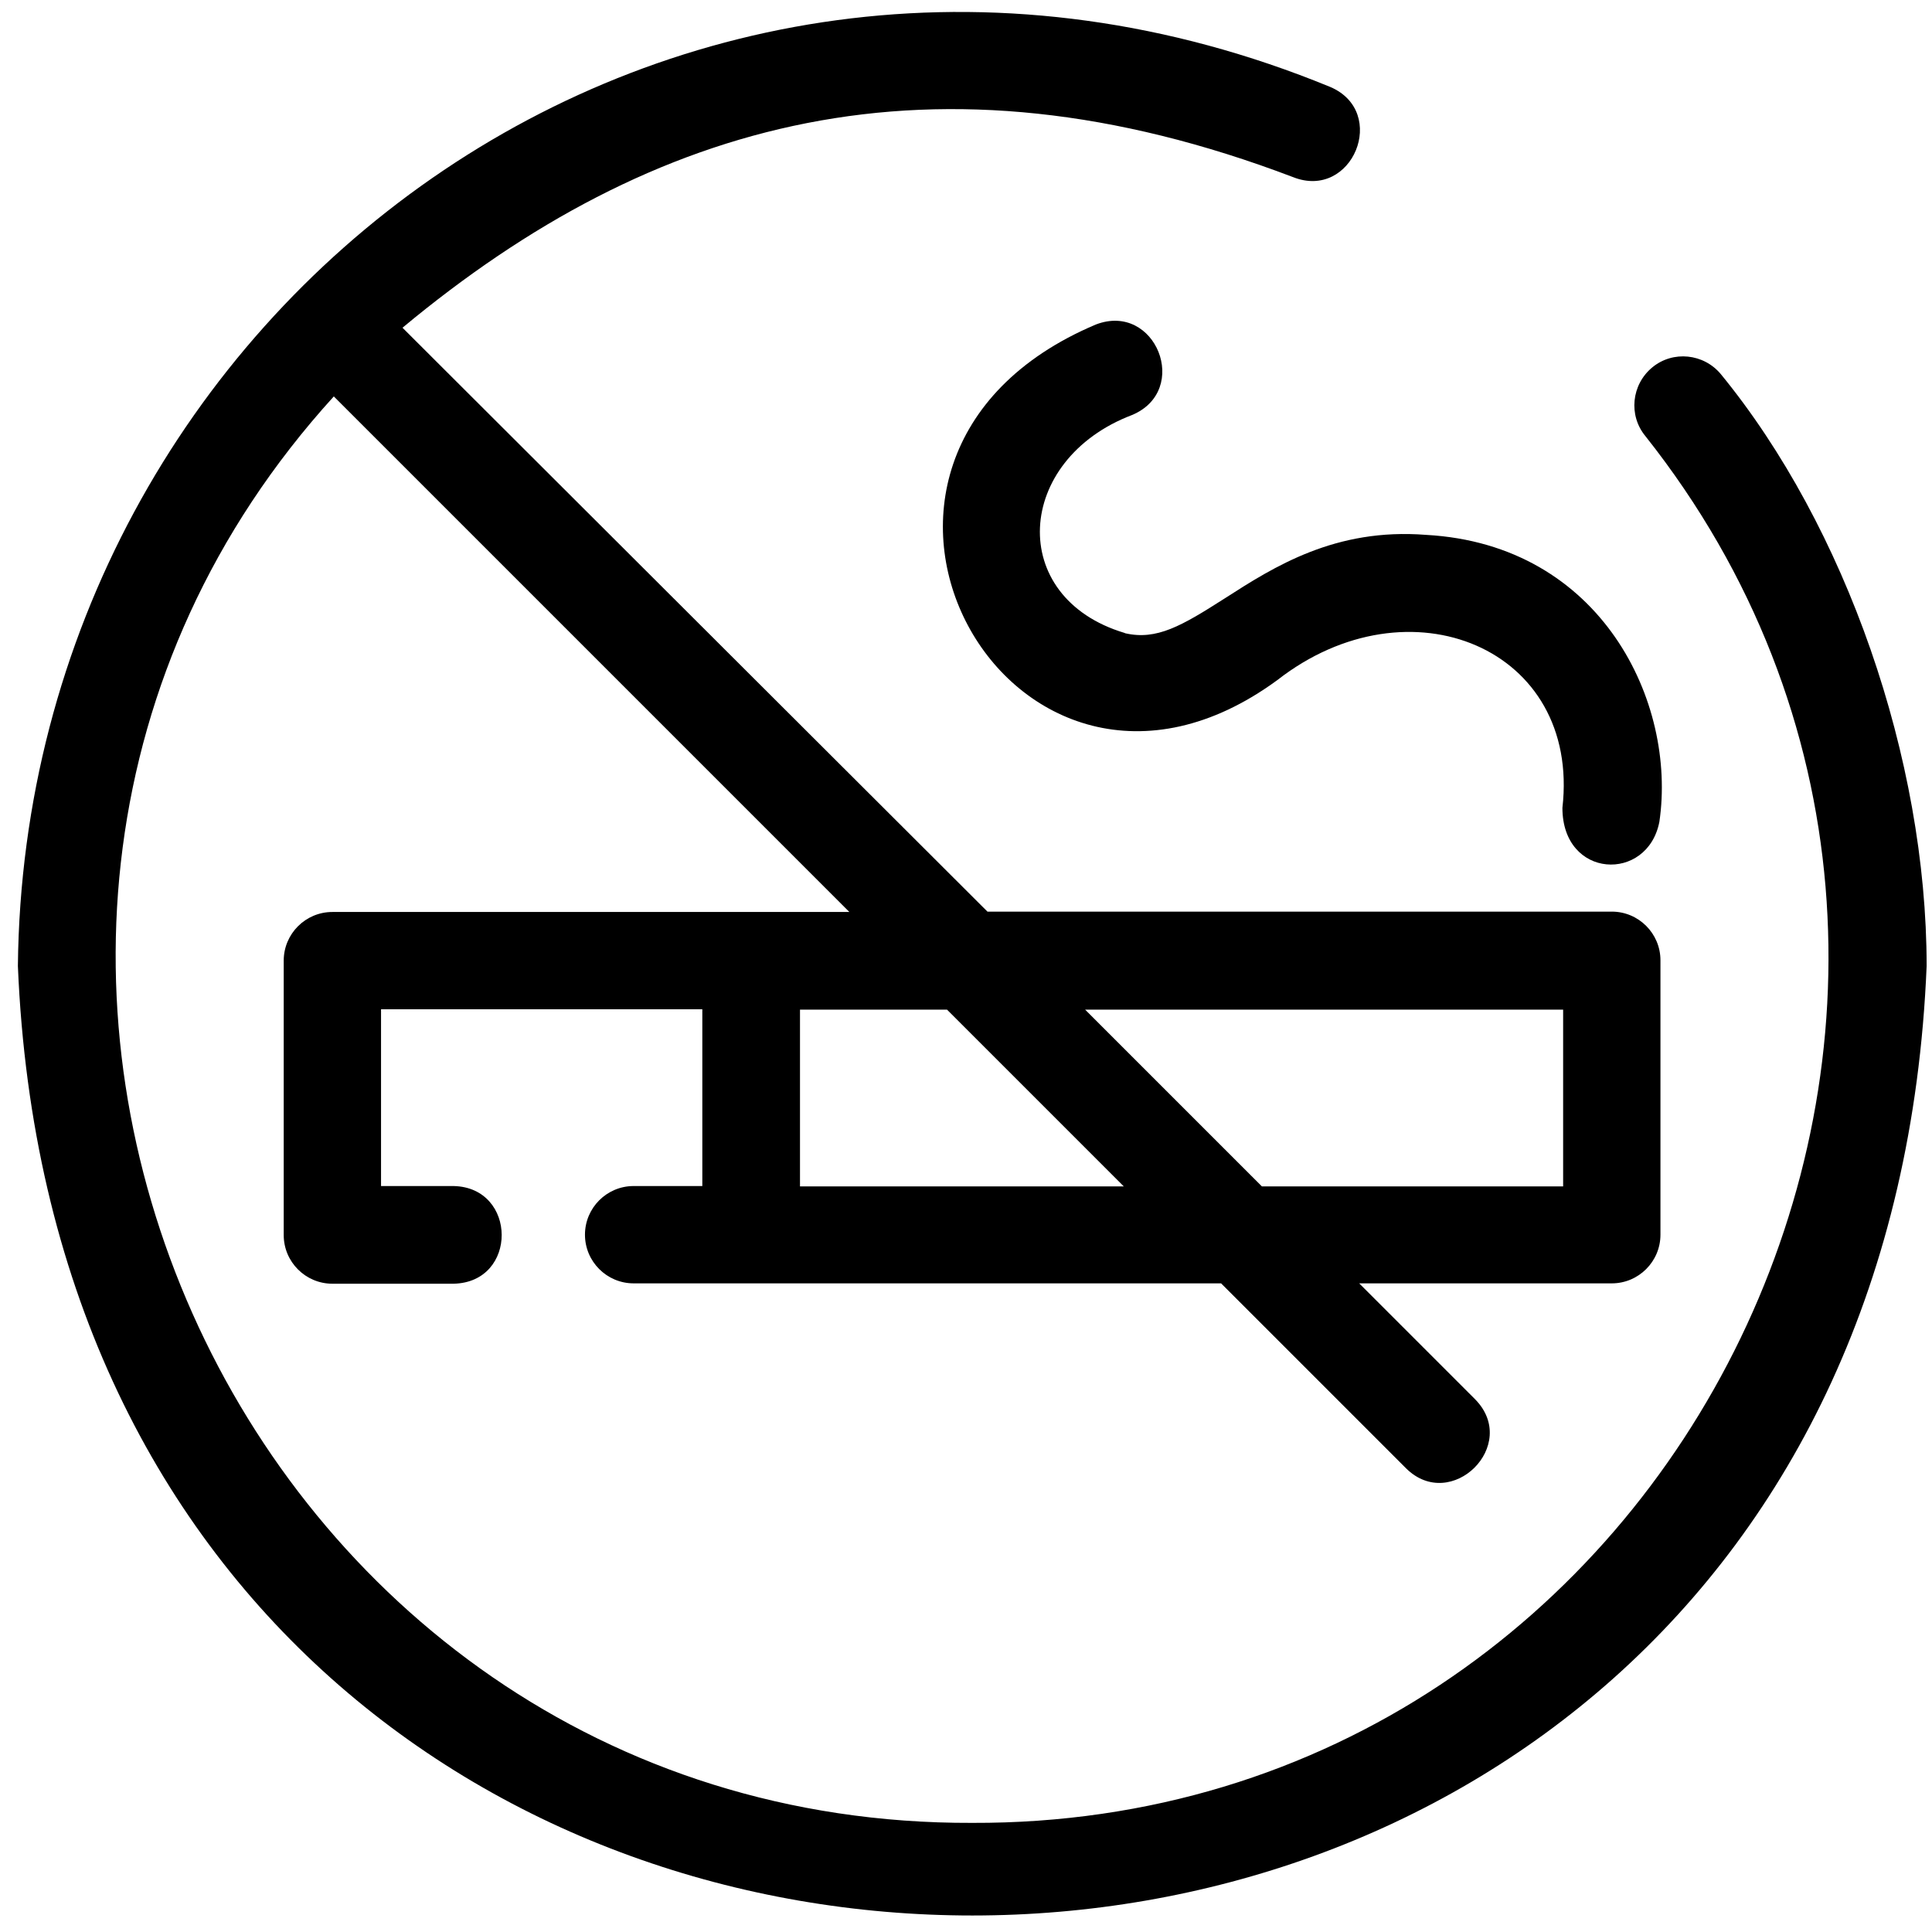
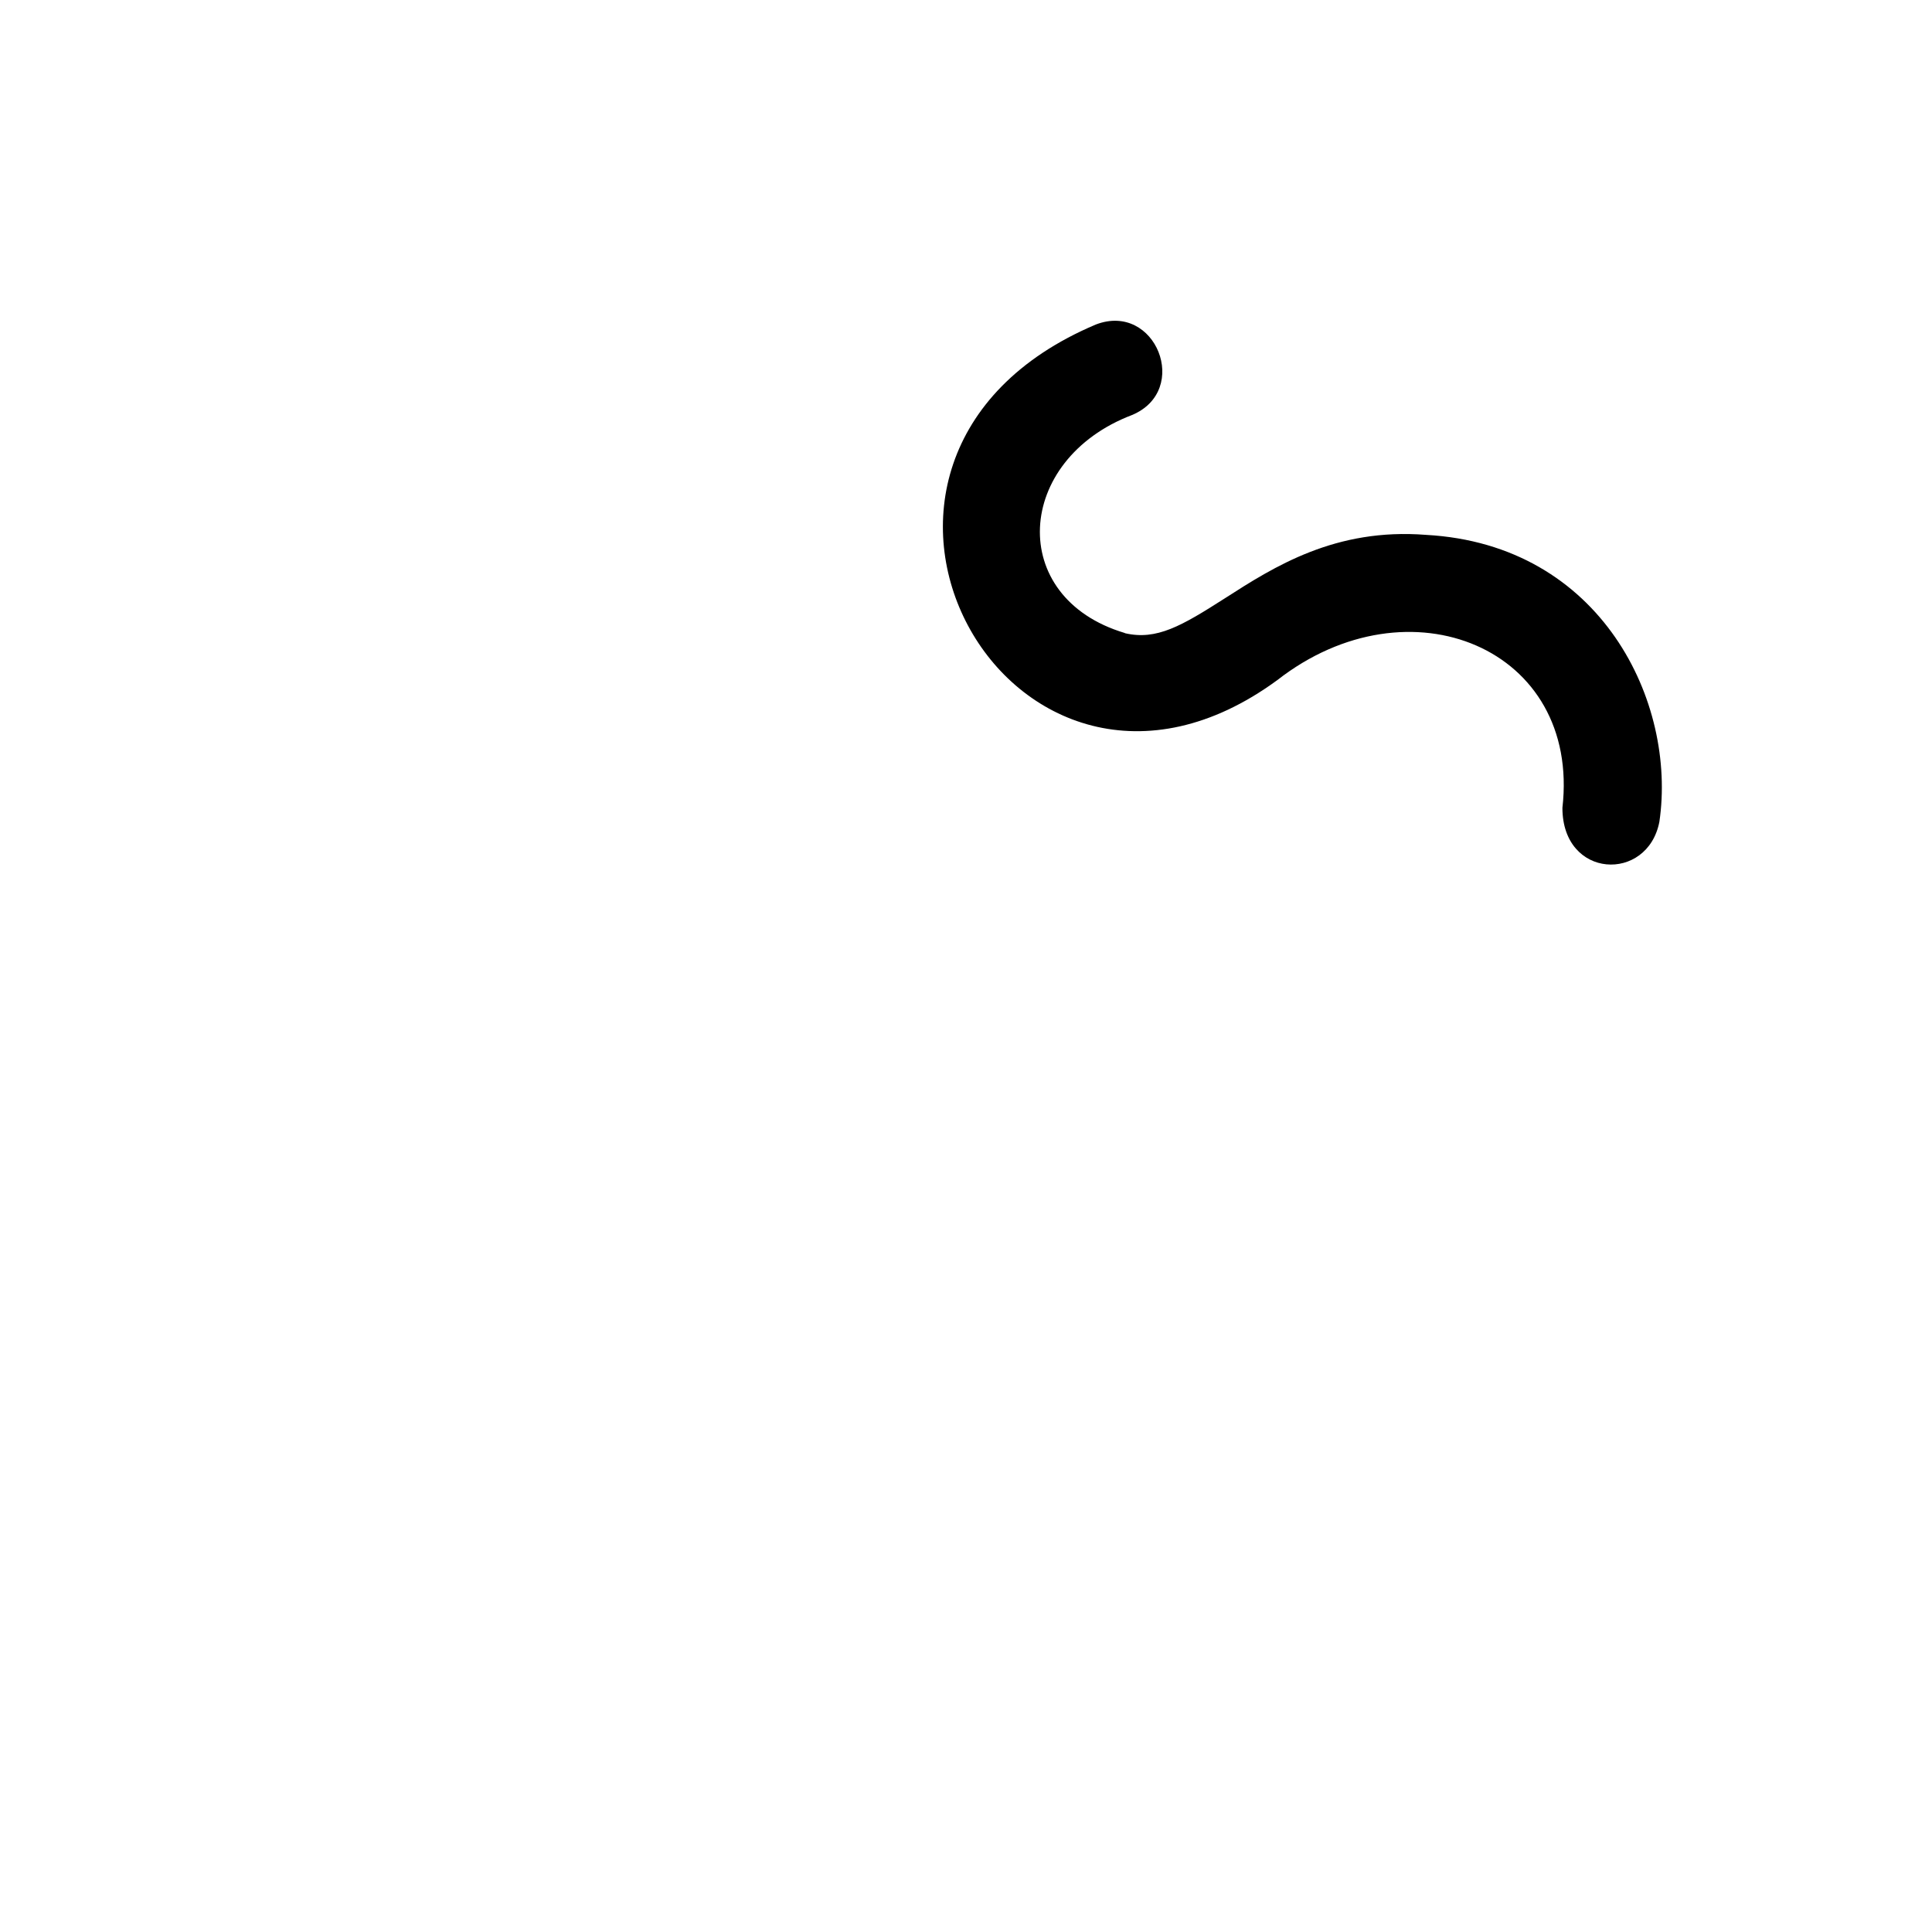
<svg xmlns="http://www.w3.org/2000/svg" id="b" width="54" height="54" viewBox="0 0 54 54">
  <path d="m31.43,17.69c-3.3-.99-3.07-4.84.21-6.09,1.65-.69.66-3.17-1.01-2.53-8.85,3.74-2.37,15.39,5.07,9.94,3.69-2.88,8.48-.89,7.97,3.57,0,1.99,2.38,2.09,2.71.39.49-3.33-1.61-7.75-6.52-8.02-2.54-.2-4.25.89-5.62,1.77-1.22.78-1.91,1.18-2.79.98Z" />
-   <path d="m46.18,10.27c-.58.48-.67,1.34-.19,1.92,12.26,15.47,1.11,38.83-18.82,38.76-20.6.07-31.57-24.77-17.84-39.87l14.41,14.41h-14.45c-.75,0-1.36.61-1.36,1.36,0,0,0,7.67,0,7.67,0,.75.61,1.36,1.36,1.36h3.39c1.8-.04,1.78-2.69,0-2.73,0,0-2.03,0-2.03,0v-4.94h8.98v4.94h-1.92c-.75,0-1.36.61-1.36,1.36s.61,1.36,1.36,1.36h16.42l5.17,5.17c1.26,1.25,3.19-.65,1.93-1.93,0,0-3.24-3.24-3.24-3.24h7.06c.75,0,1.36-.61,1.36-1.36v-7.67c0-.75-.61-1.36-1.36-1.36h-17.45L11.25,9.16c7-5.82,14.85-8.03,24.89-4.21,1.66.66,2.68-1.82,1.04-2.52C18.97-5.05.69,8.51.5,27c1.47,35.39,51.89,35.38,53.35,0,0-5.79-2.26-12.28-5.75-16.54-.48-.58-1.34-.67-1.92-.19Zm-2.49,17.95v4.94h-8.42l-4.94-4.94h13.37Zm-12.28,4.94h-9.05v-4.94h4.11l4.94,4.94Z" />
</svg>